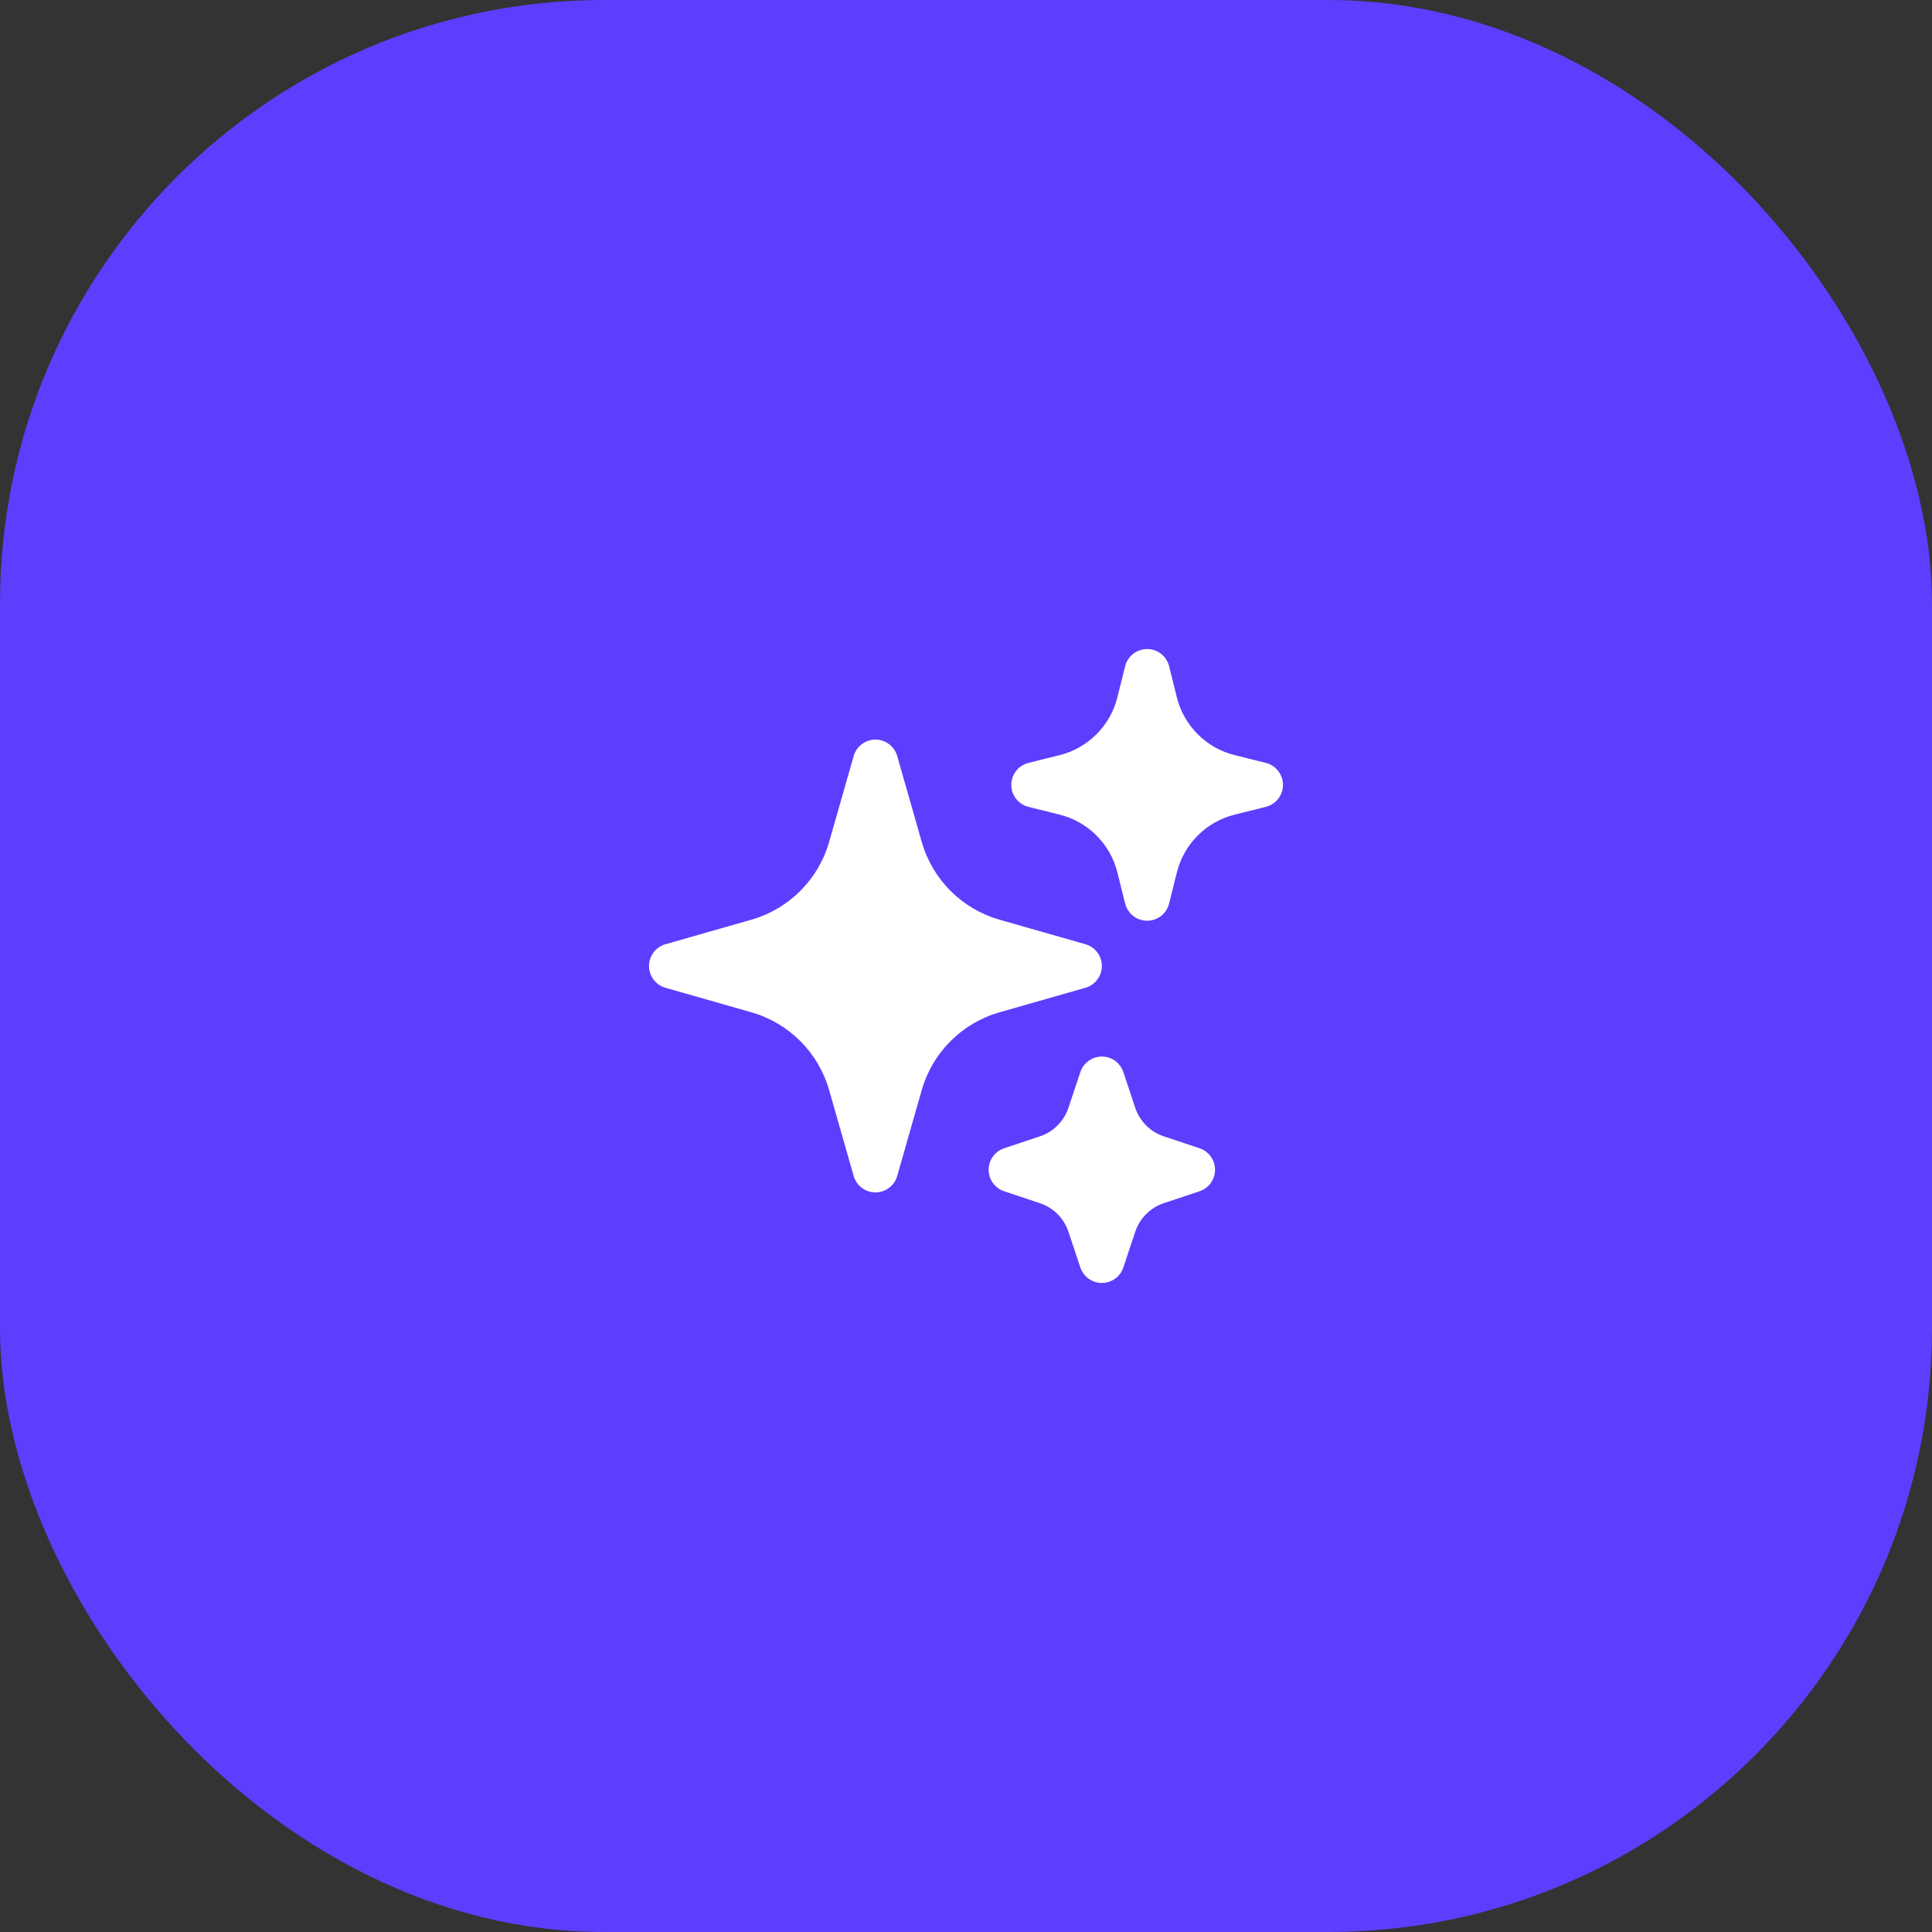
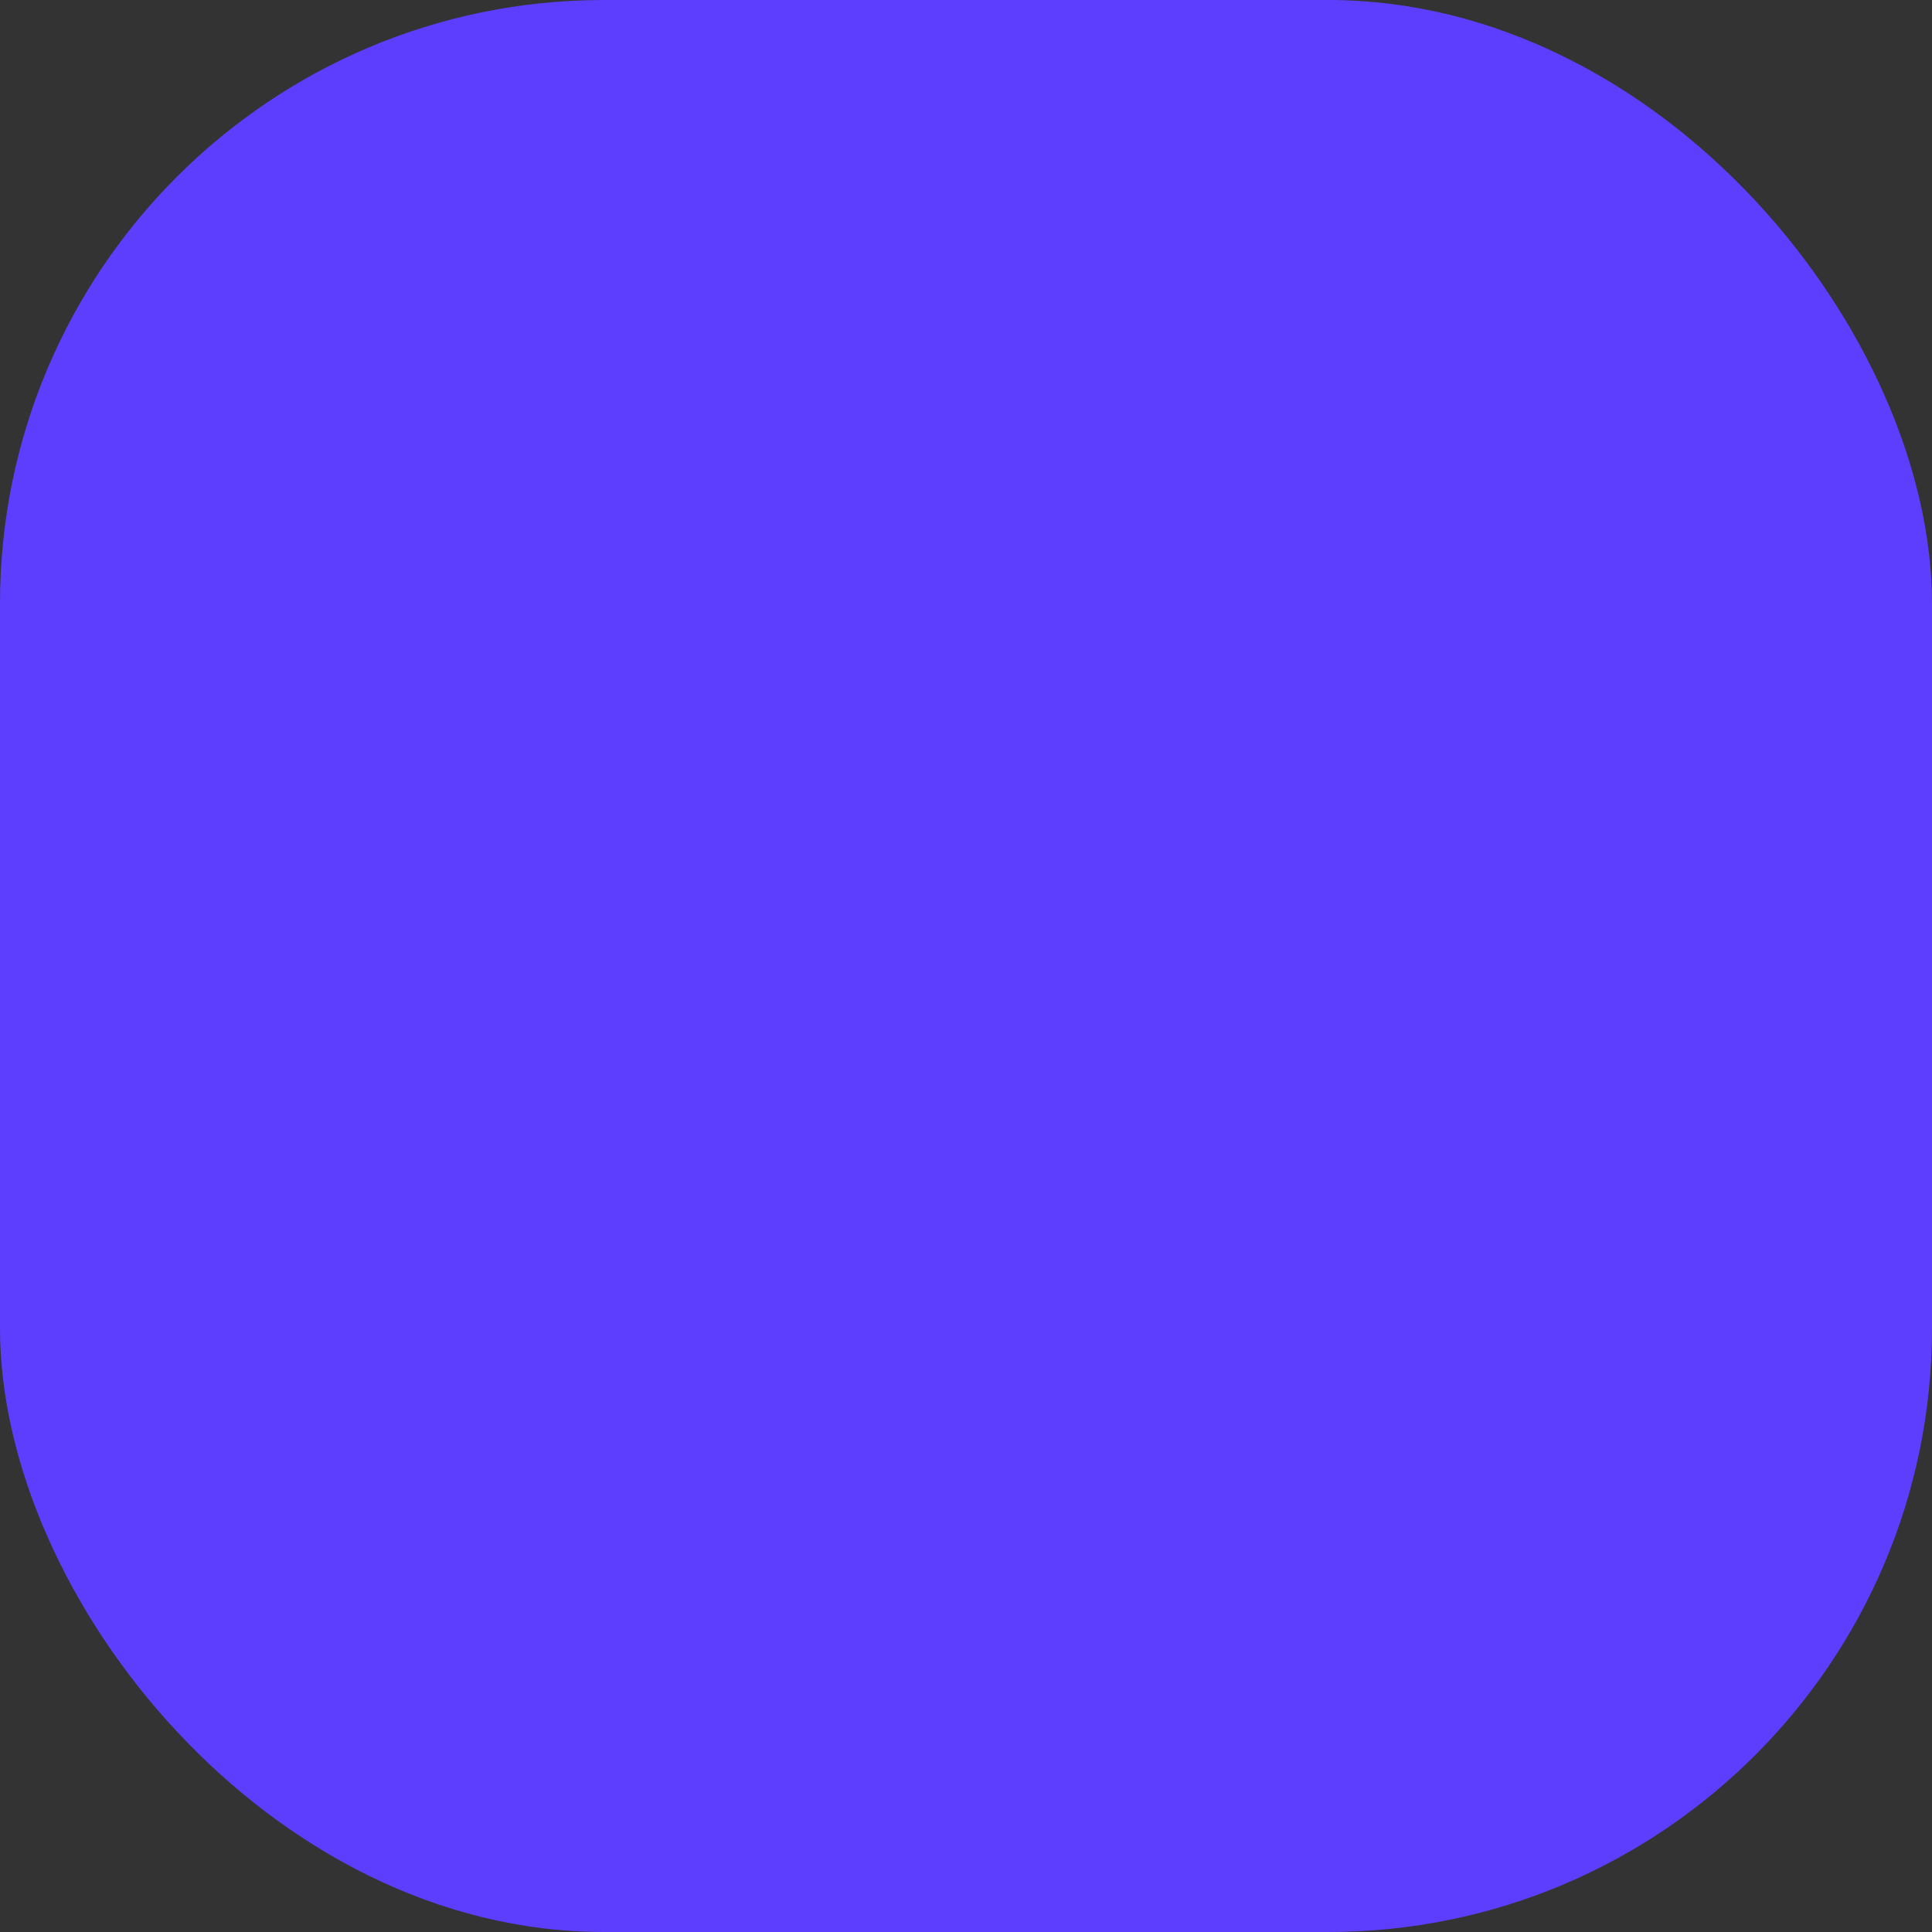
<svg xmlns="http://www.w3.org/2000/svg" width="64" height="64" viewBox="0 0 64 64" fill="none">
  <rect x="0" y="0" width="64" height="64" fill="#333333" stroke="none" />
  <rect width="64" height="64" rx="20" fill="#5D3EFE" />
-   <path fill-rule="evenodd" clip-rule="evenodd" d="M29 24.5C29.335 24.5 29.629 24.722 29.721 25.044L30.534 27.89C30.89 29.136 31.864 30.11 33.11 30.466L35.956 31.279C36.278 31.371 36.5 31.665 36.5 32C36.5 32.335 36.278 32.629 35.956 32.721L33.11 33.534C31.864 33.89 30.89 34.864 30.534 36.11L29.721 38.956C29.629 39.278 29.335 39.5 29 39.5C28.665 39.5 28.371 39.278 28.279 38.956L27.466 36.11C27.11 34.864 26.136 33.89 24.89 33.534L22.044 32.721C21.722 32.629 21.5 32.335 21.5 32C21.5 31.665 21.722 31.371 22.044 31.279L24.89 30.466C26.136 30.11 27.11 29.136 27.466 27.89L28.279 25.044C28.371 24.722 28.665 24.5 29 24.5Z" fill="white" />
-   <path fill-rule="evenodd" clip-rule="evenodd" d="M38 21.5C38.344 21.5 38.644 21.734 38.728 22.068L38.986 23.104C39.222 24.044 39.956 24.778 40.896 25.014L41.932 25.272C42.266 25.356 42.5 25.656 42.5 26C42.5 26.344 42.266 26.644 41.932 26.728L40.896 26.986C39.956 27.222 39.222 27.956 38.986 28.896L38.728 29.932C38.644 30.266 38.344 30.5 38 30.5C37.656 30.5 37.356 30.266 37.272 29.932L37.014 28.896C36.778 27.956 36.044 27.222 35.104 26.986L34.068 26.728C33.734 26.644 33.5 26.344 33.5 26C33.5 25.656 33.734 25.356 34.068 25.272L35.104 25.014C36.044 24.778 36.778 24.044 37.014 23.104L37.272 22.068C37.356 21.734 37.656 21.5 38 21.5Z" fill="white" />
-   <path fill-rule="evenodd" clip-rule="evenodd" d="M36.5 35C36.823 35 37.109 35.207 37.212 35.513L37.606 36.696C37.755 37.144 38.106 37.495 38.554 37.644L39.737 38.038C40.043 38.141 40.25 38.427 40.25 38.75C40.25 39.073 40.043 39.359 39.737 39.462L38.554 39.856C38.106 40.005 37.755 40.356 37.606 40.804L37.212 41.987C37.109 42.293 36.823 42.5 36.5 42.5C36.177 42.5 35.891 42.293 35.788 41.987L35.394 40.804C35.245 40.356 34.894 40.005 34.446 39.856L33.263 39.462C32.957 39.359 32.75 39.073 32.75 38.75C32.75 38.427 32.957 38.141 33.263 38.038L34.446 37.644C34.894 37.495 35.245 37.144 35.394 36.696L35.788 35.513C35.891 35.207 36.177 35 36.5 35Z" fill="white" />
</svg>